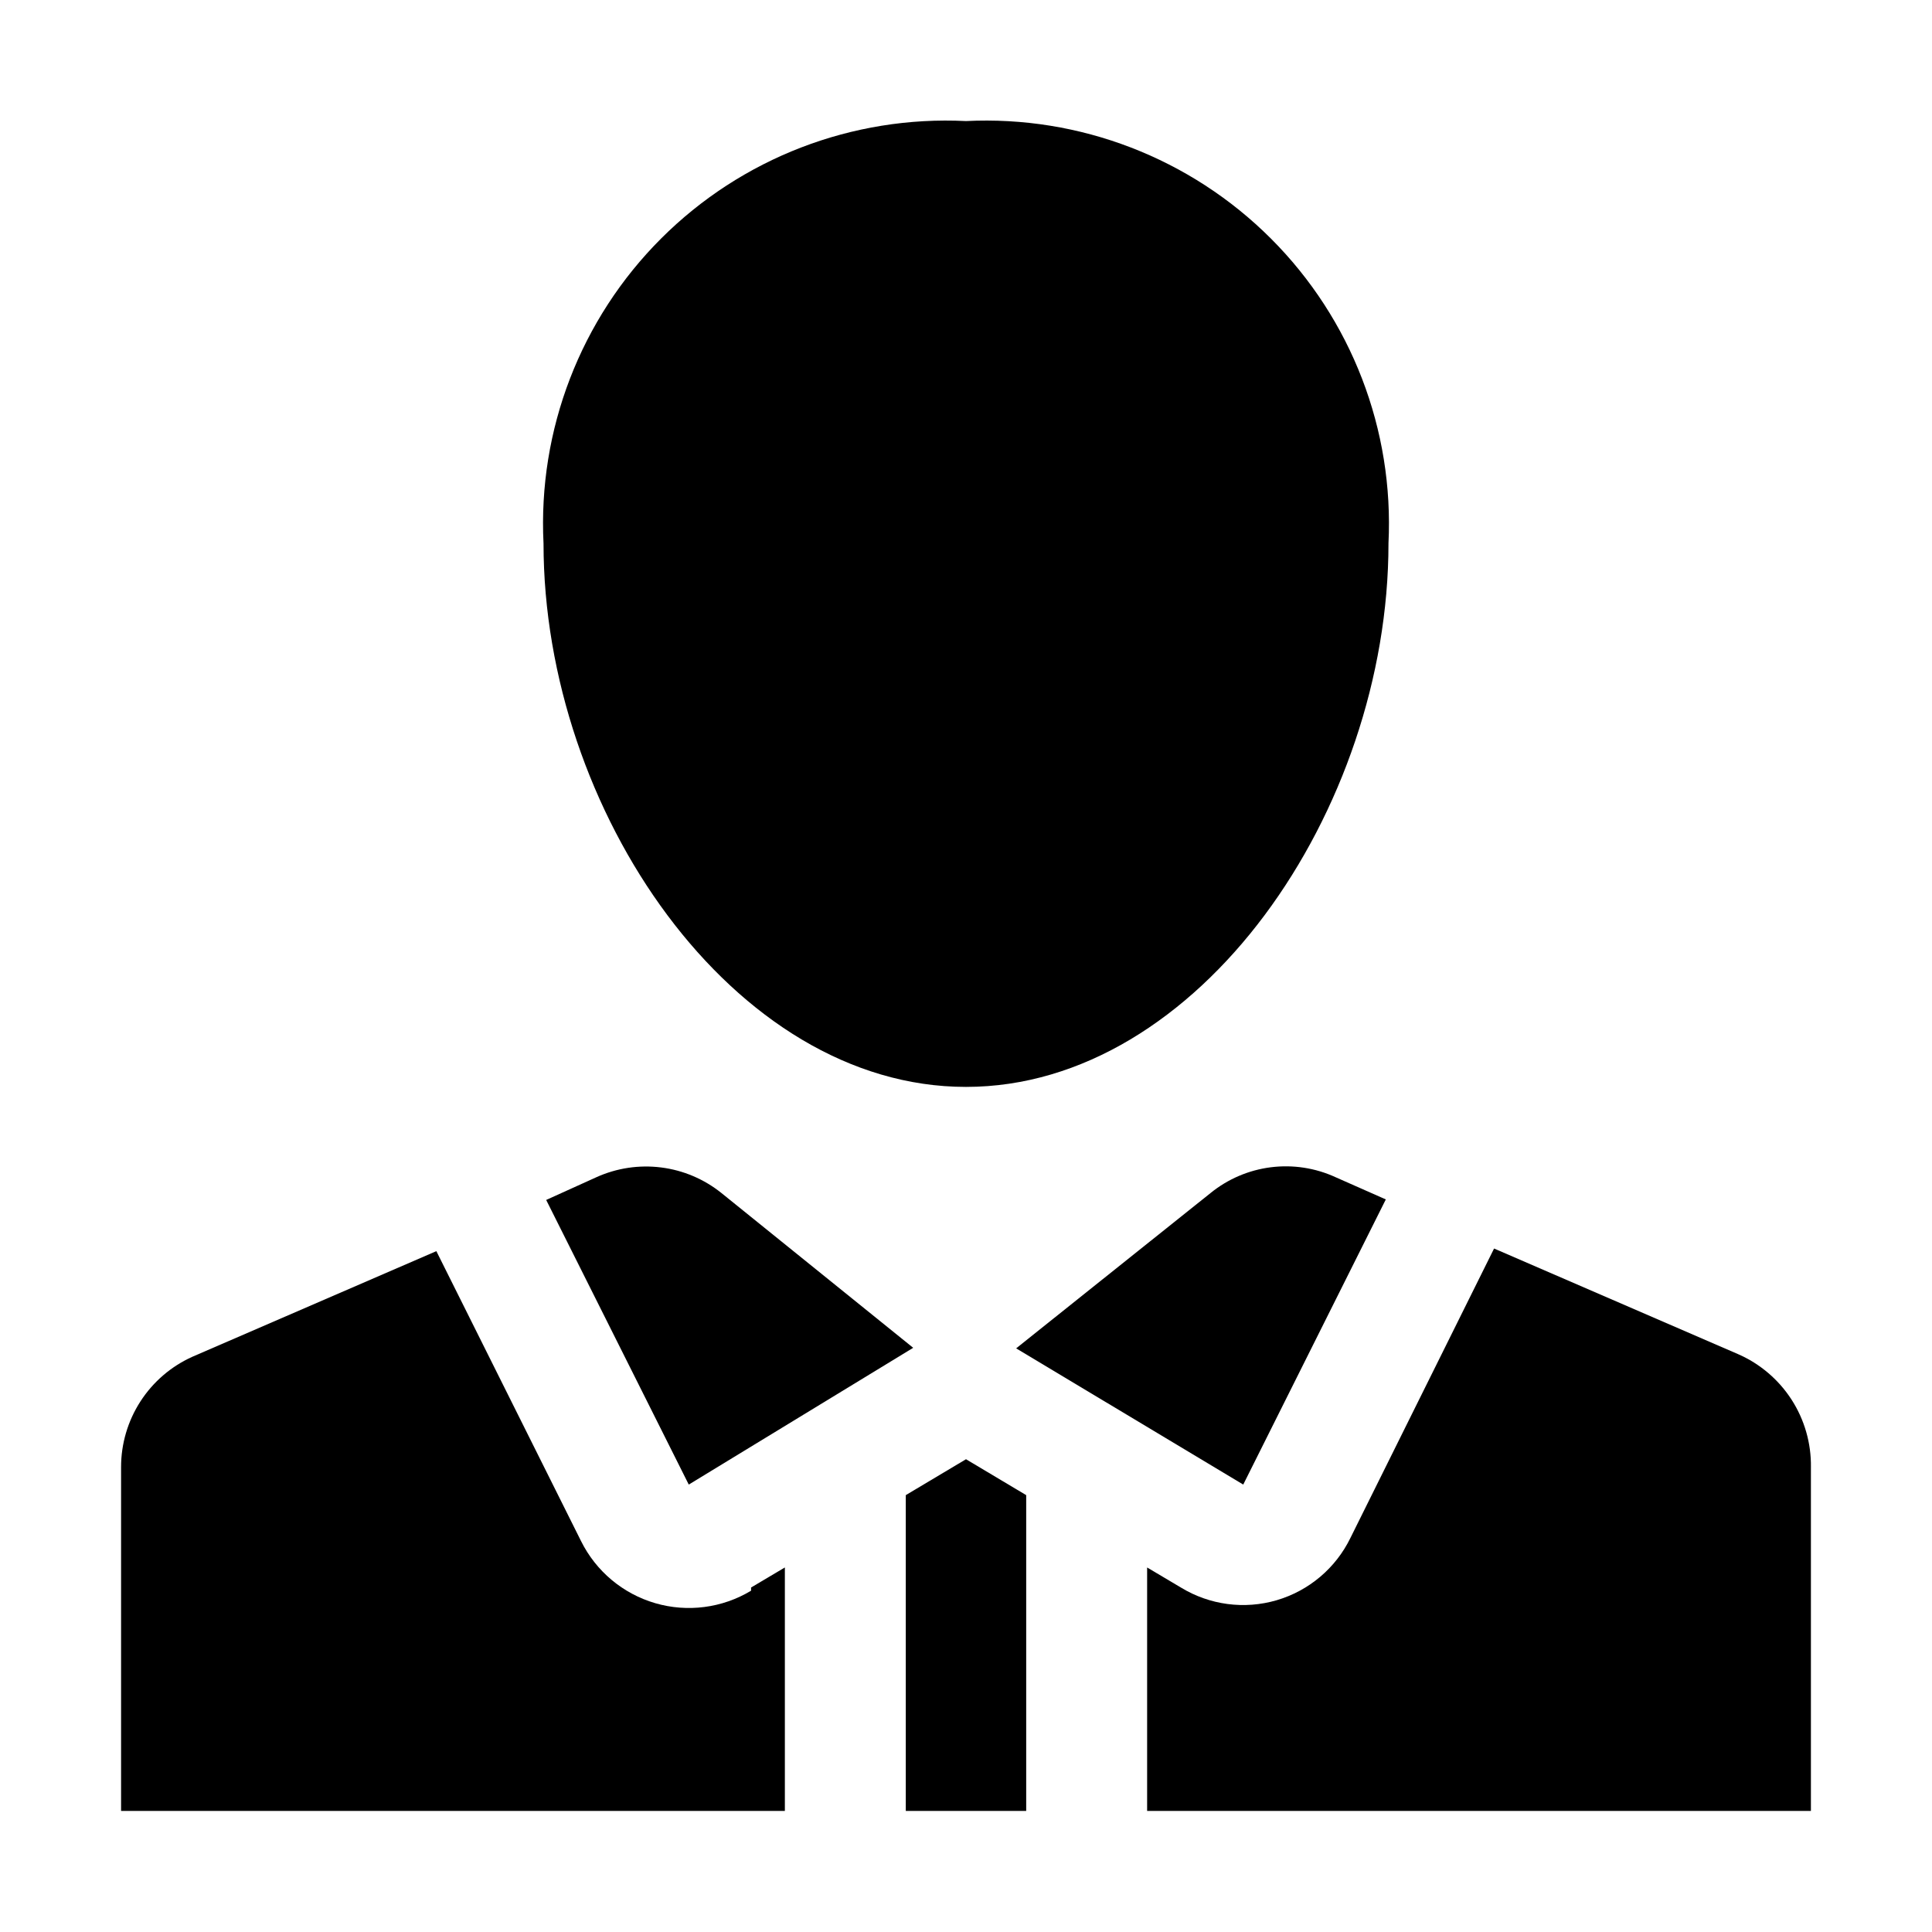
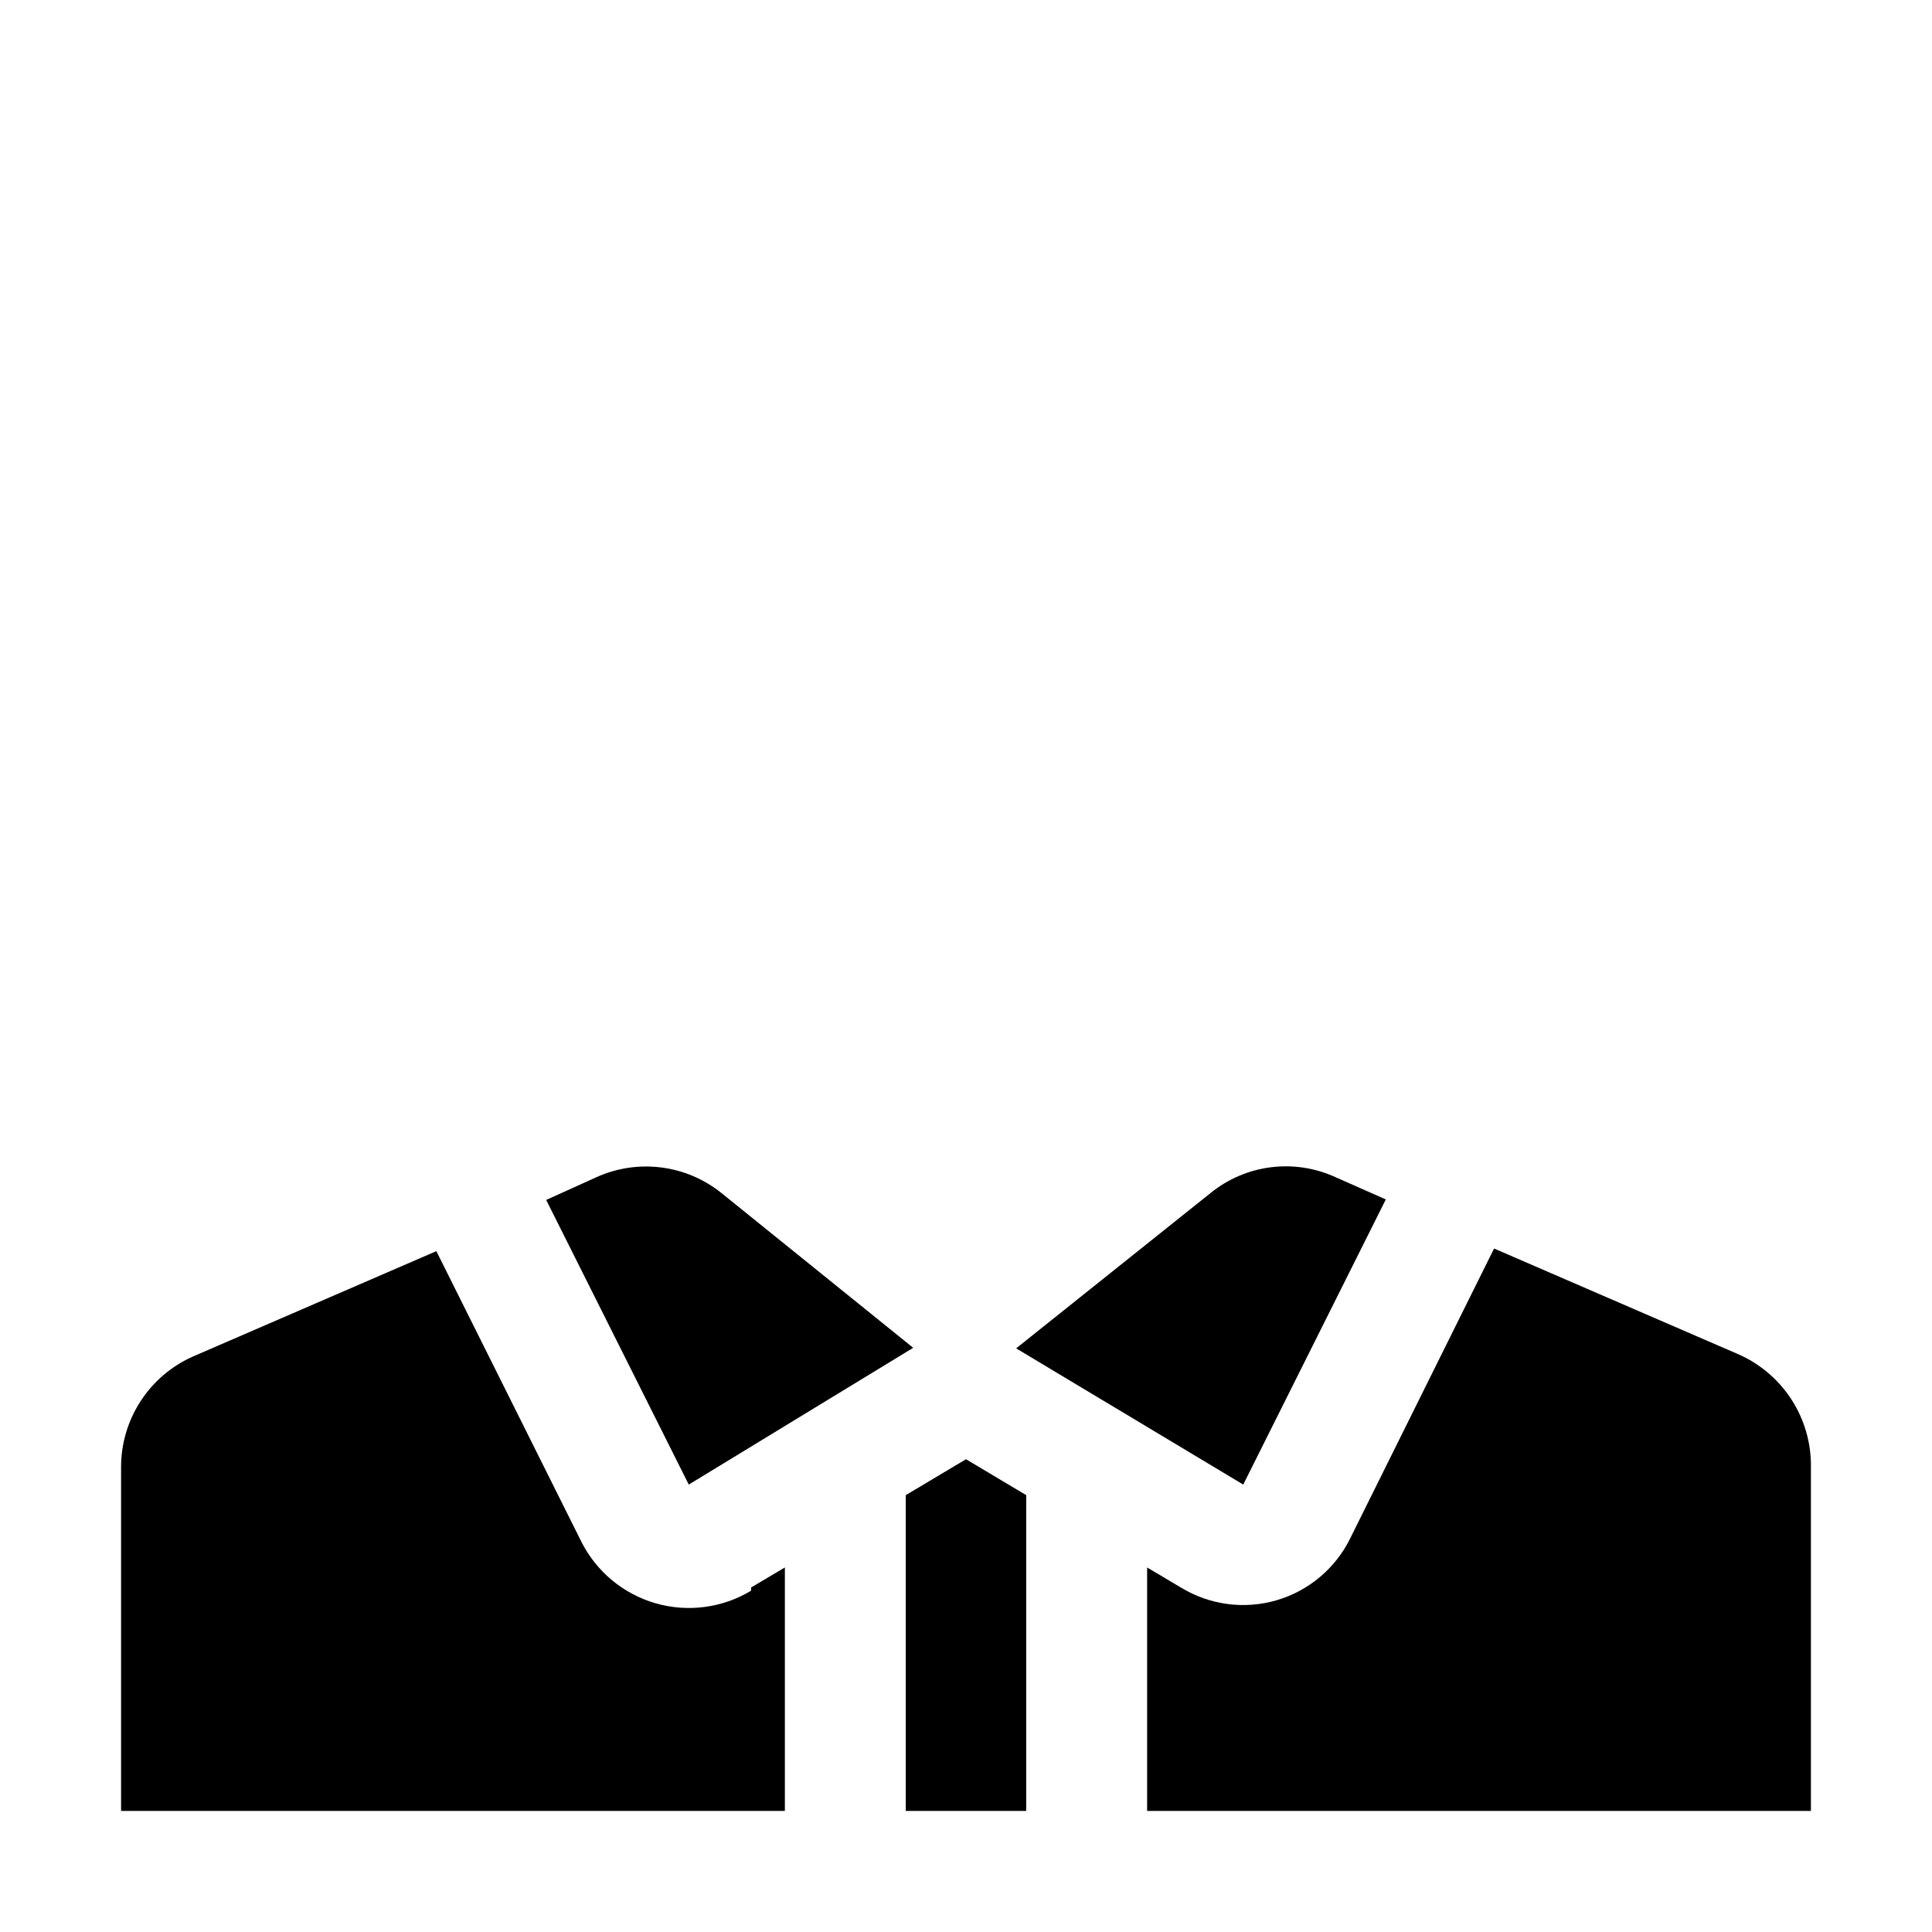
<svg xmlns="http://www.w3.org/2000/svg" fill="#000000" width="800px" height="800px" version="1.1" viewBox="144 144 512 512">
  <g fill-rule="evenodd">
    <path d="m343.04 564.71 8.957-5.316v64.516h-175.91v-91.105c-0.004-6.18 1.777-12.227 5.129-17.414 3.352-5.191 8.133-9.301 13.766-11.836l64.656-27.988 38.344 76.832c3.961 7.988 11.086 13.957 19.648 16.457 8.559 2.5 17.777 1.301 25.414-3.305z" />
    <path d="m326.53 537.43-37.785-75.43 13.293-6.019c5.375-2.434 11.324-3.332 17.18-2.59 5.856 0.738 11.391 3.09 15.988 6.789l50.801 41.004z" />
    <path d="m400 530.71 15.953 9.516v83.688h-31.91v-83.688z" />
    <path d="m473.47 537.43-60.176-36.105 51.5-41.145h-0.004c4.586-3.727 10.121-6.098 15.984-6.84 5.863-0.742 11.816 0.172 17.184 2.641l13.297 5.879z" />
    <path d="m623.91 532.81v91.105h-175.91v-64.516l8.957 5.316c7.606 4.644 16.82 5.867 25.371 3.363 8.555-2.508 15.652-8.504 19.551-16.516l38.066-76.691 64.656 27.988c5.809 2.535 10.742 6.731 14.18 12.059 3.434 5.328 5.219 11.551 5.133 17.891z" />
-     <path d="m511.96 288.04c0 70.672-50.242 144-111.96 144-61.719 0.004-111.96-73.328-111.96-144-1.5-30.125 9.816-59.484 31.145-80.812 21.332-21.332 50.688-32.645 80.816-31.145 30.125-1.5 59.484 9.812 80.812 31.145 21.332 21.328 32.645 50.688 31.145 80.812z" />
  </g>
</svg>